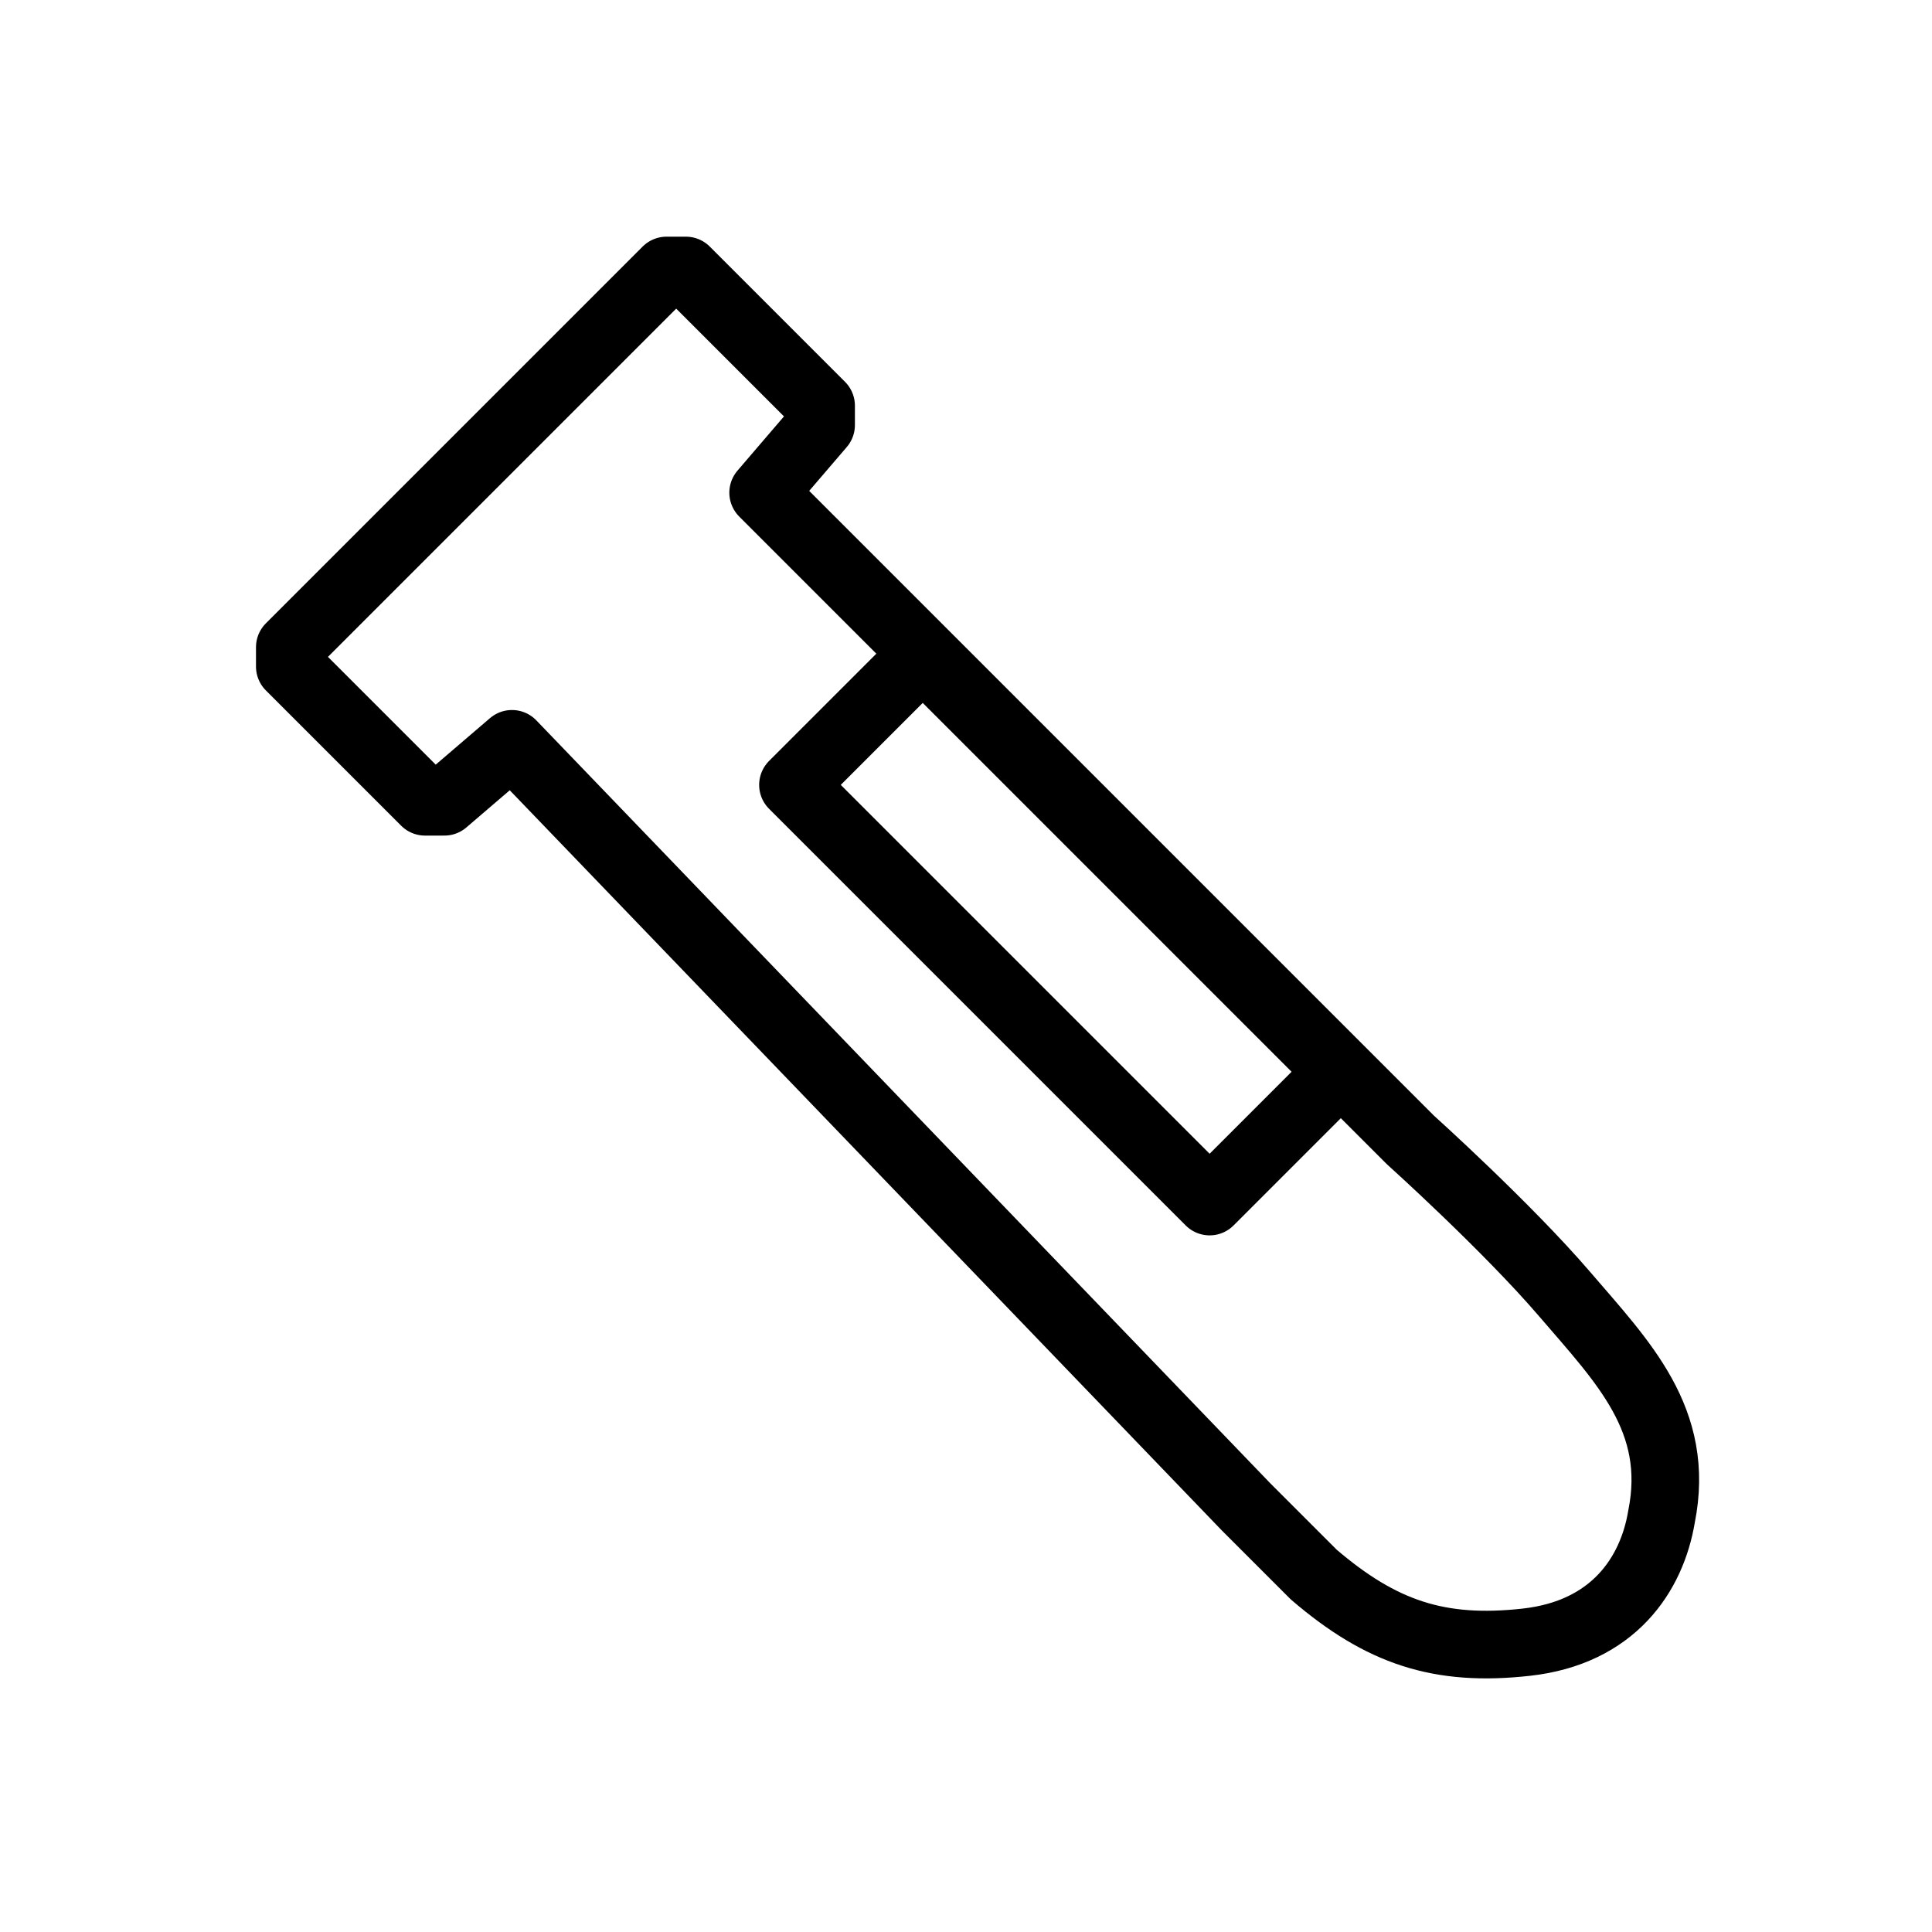
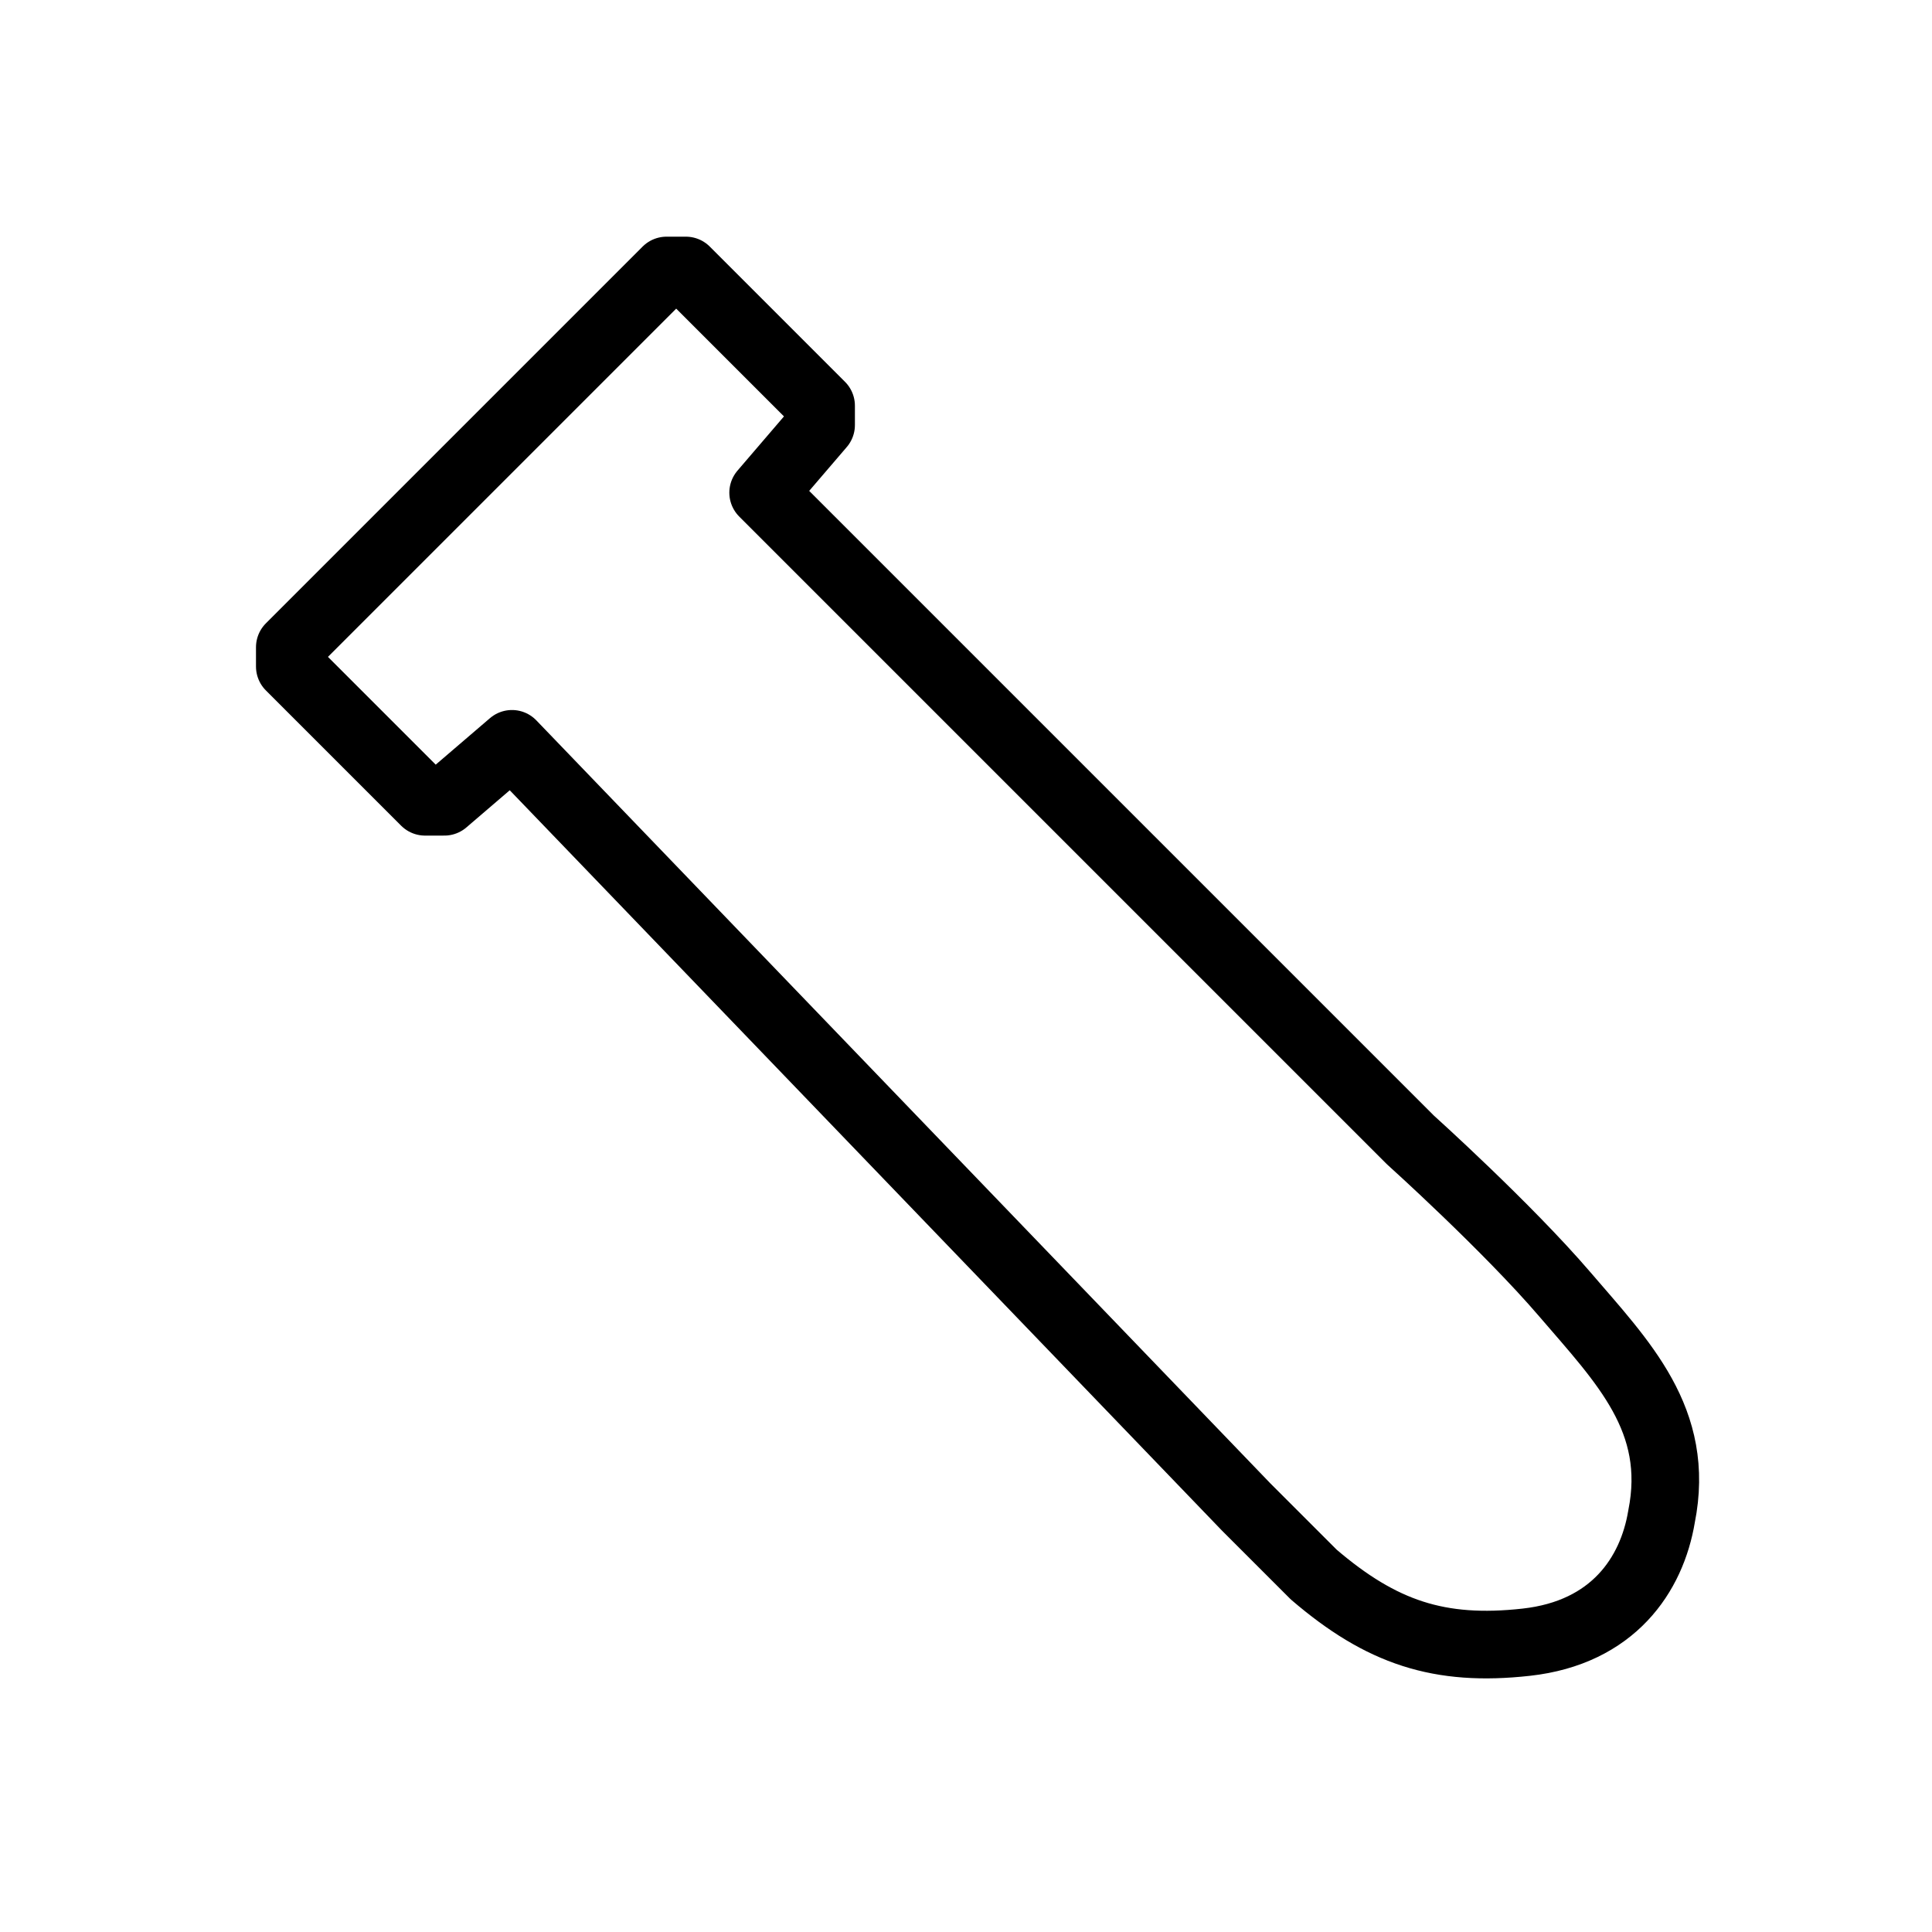
<svg xmlns="http://www.w3.org/2000/svg" id="Layer_1" version="1.1" viewBox="0 0 20 20">
  <defs>
    <style>
      .st0 {
        stroke-width: .7px;
      }

      .st0, .st1 {
        fill: none;
        stroke: #000;
        stroke-linecap: round;
        stroke-linejoin: round;
      }

      .st1 {
        stroke-width: .7px;
      }
    </style>
  </defs>
-   <path class="st1" d="M17.2,15.7c.2-1-.4-1.6-1-2.3s-1.6-1.6-1.6-1.6l-4.7-4.7-2-2,.6-.7v-.2l-1.4-1.4h-.2l-3.9,3.9v.2l1.4,1.4h.2l.7-.6,7.6,7.9.7.7c.7.6,1.3.8,2.2.7s1.3-.7,1.4-1.3h0Z" />
-   <rect class="st0" x="10.1" y="6.6" width="1.9" height="6.1" transform="translate(-3.6 10.6) rotate(-45)" />
+   <path class="st1" d="M17.2,15.7c.2-1-.4-1.6-1-2.3s-1.6-1.6-1.6-1.6l-4.7-4.7-2-2,.6-.7v-.2l-1.4-1.4h-.2l-3.9,3.9v.2l1.4,1.4h.2l.7-.6,7.6,7.9.7.7c.7.6,1.3.8,2.2.7s1.3-.7,1.4-1.3h0" />
</svg>